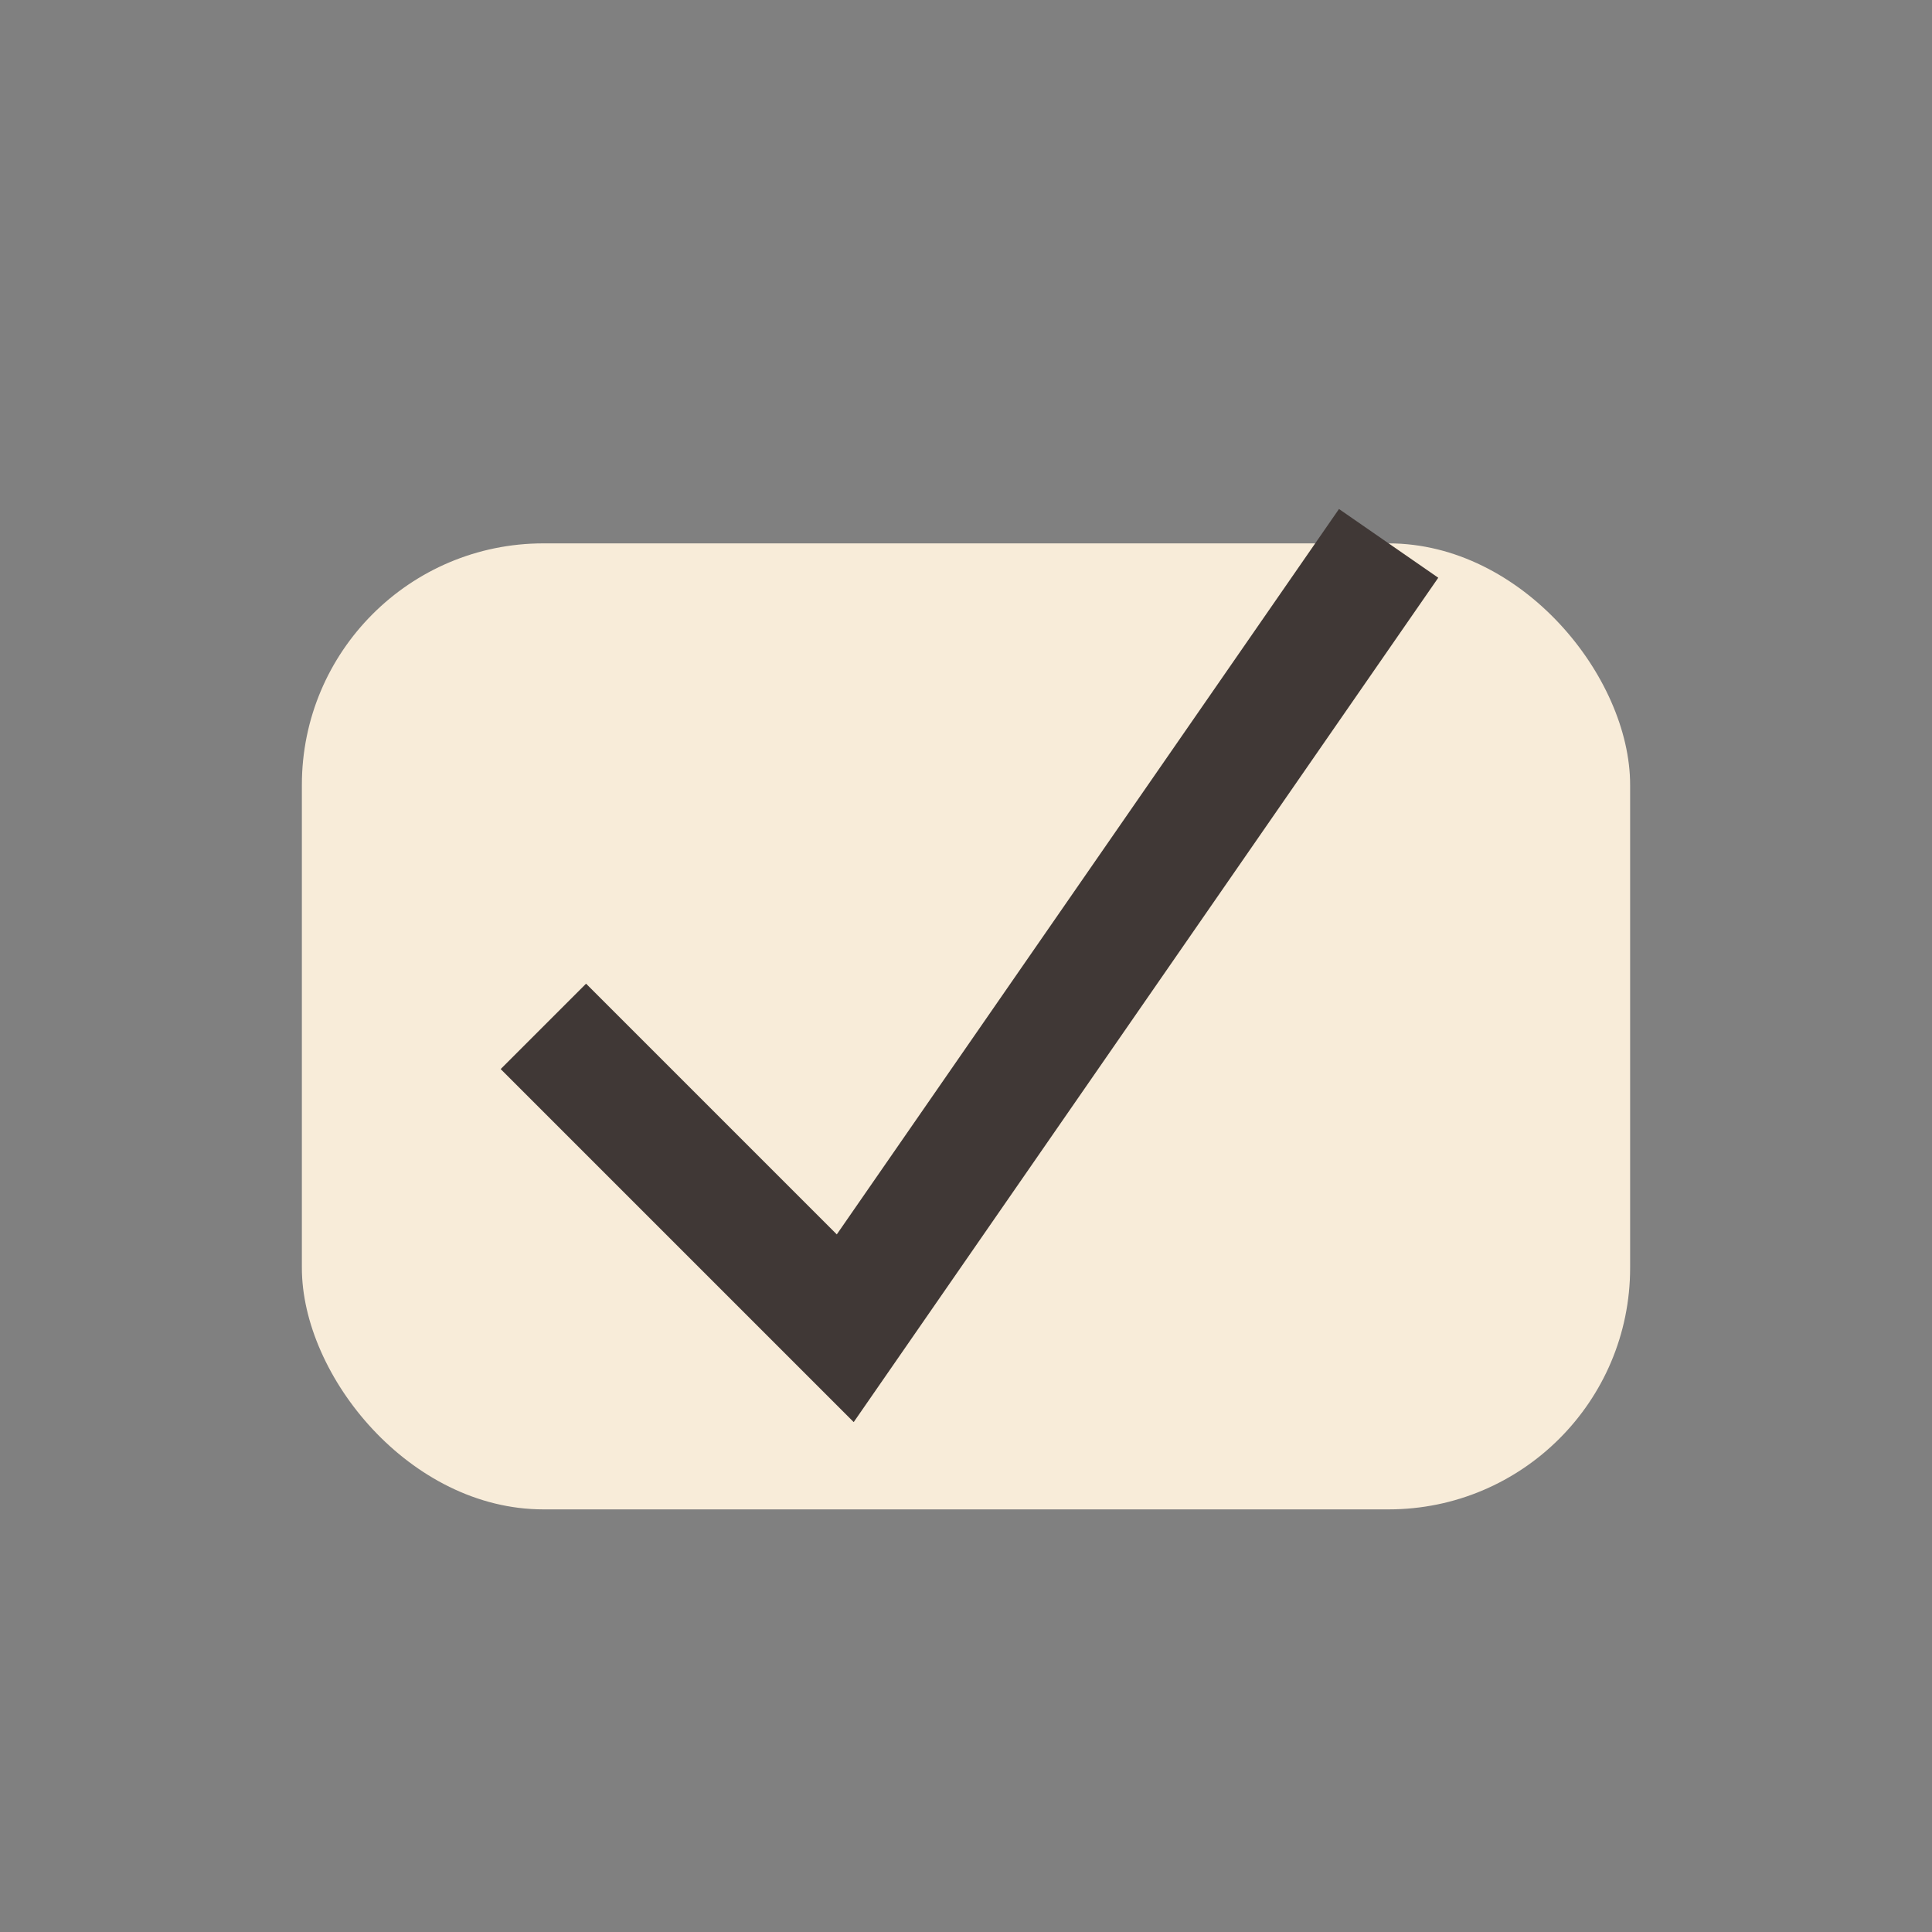
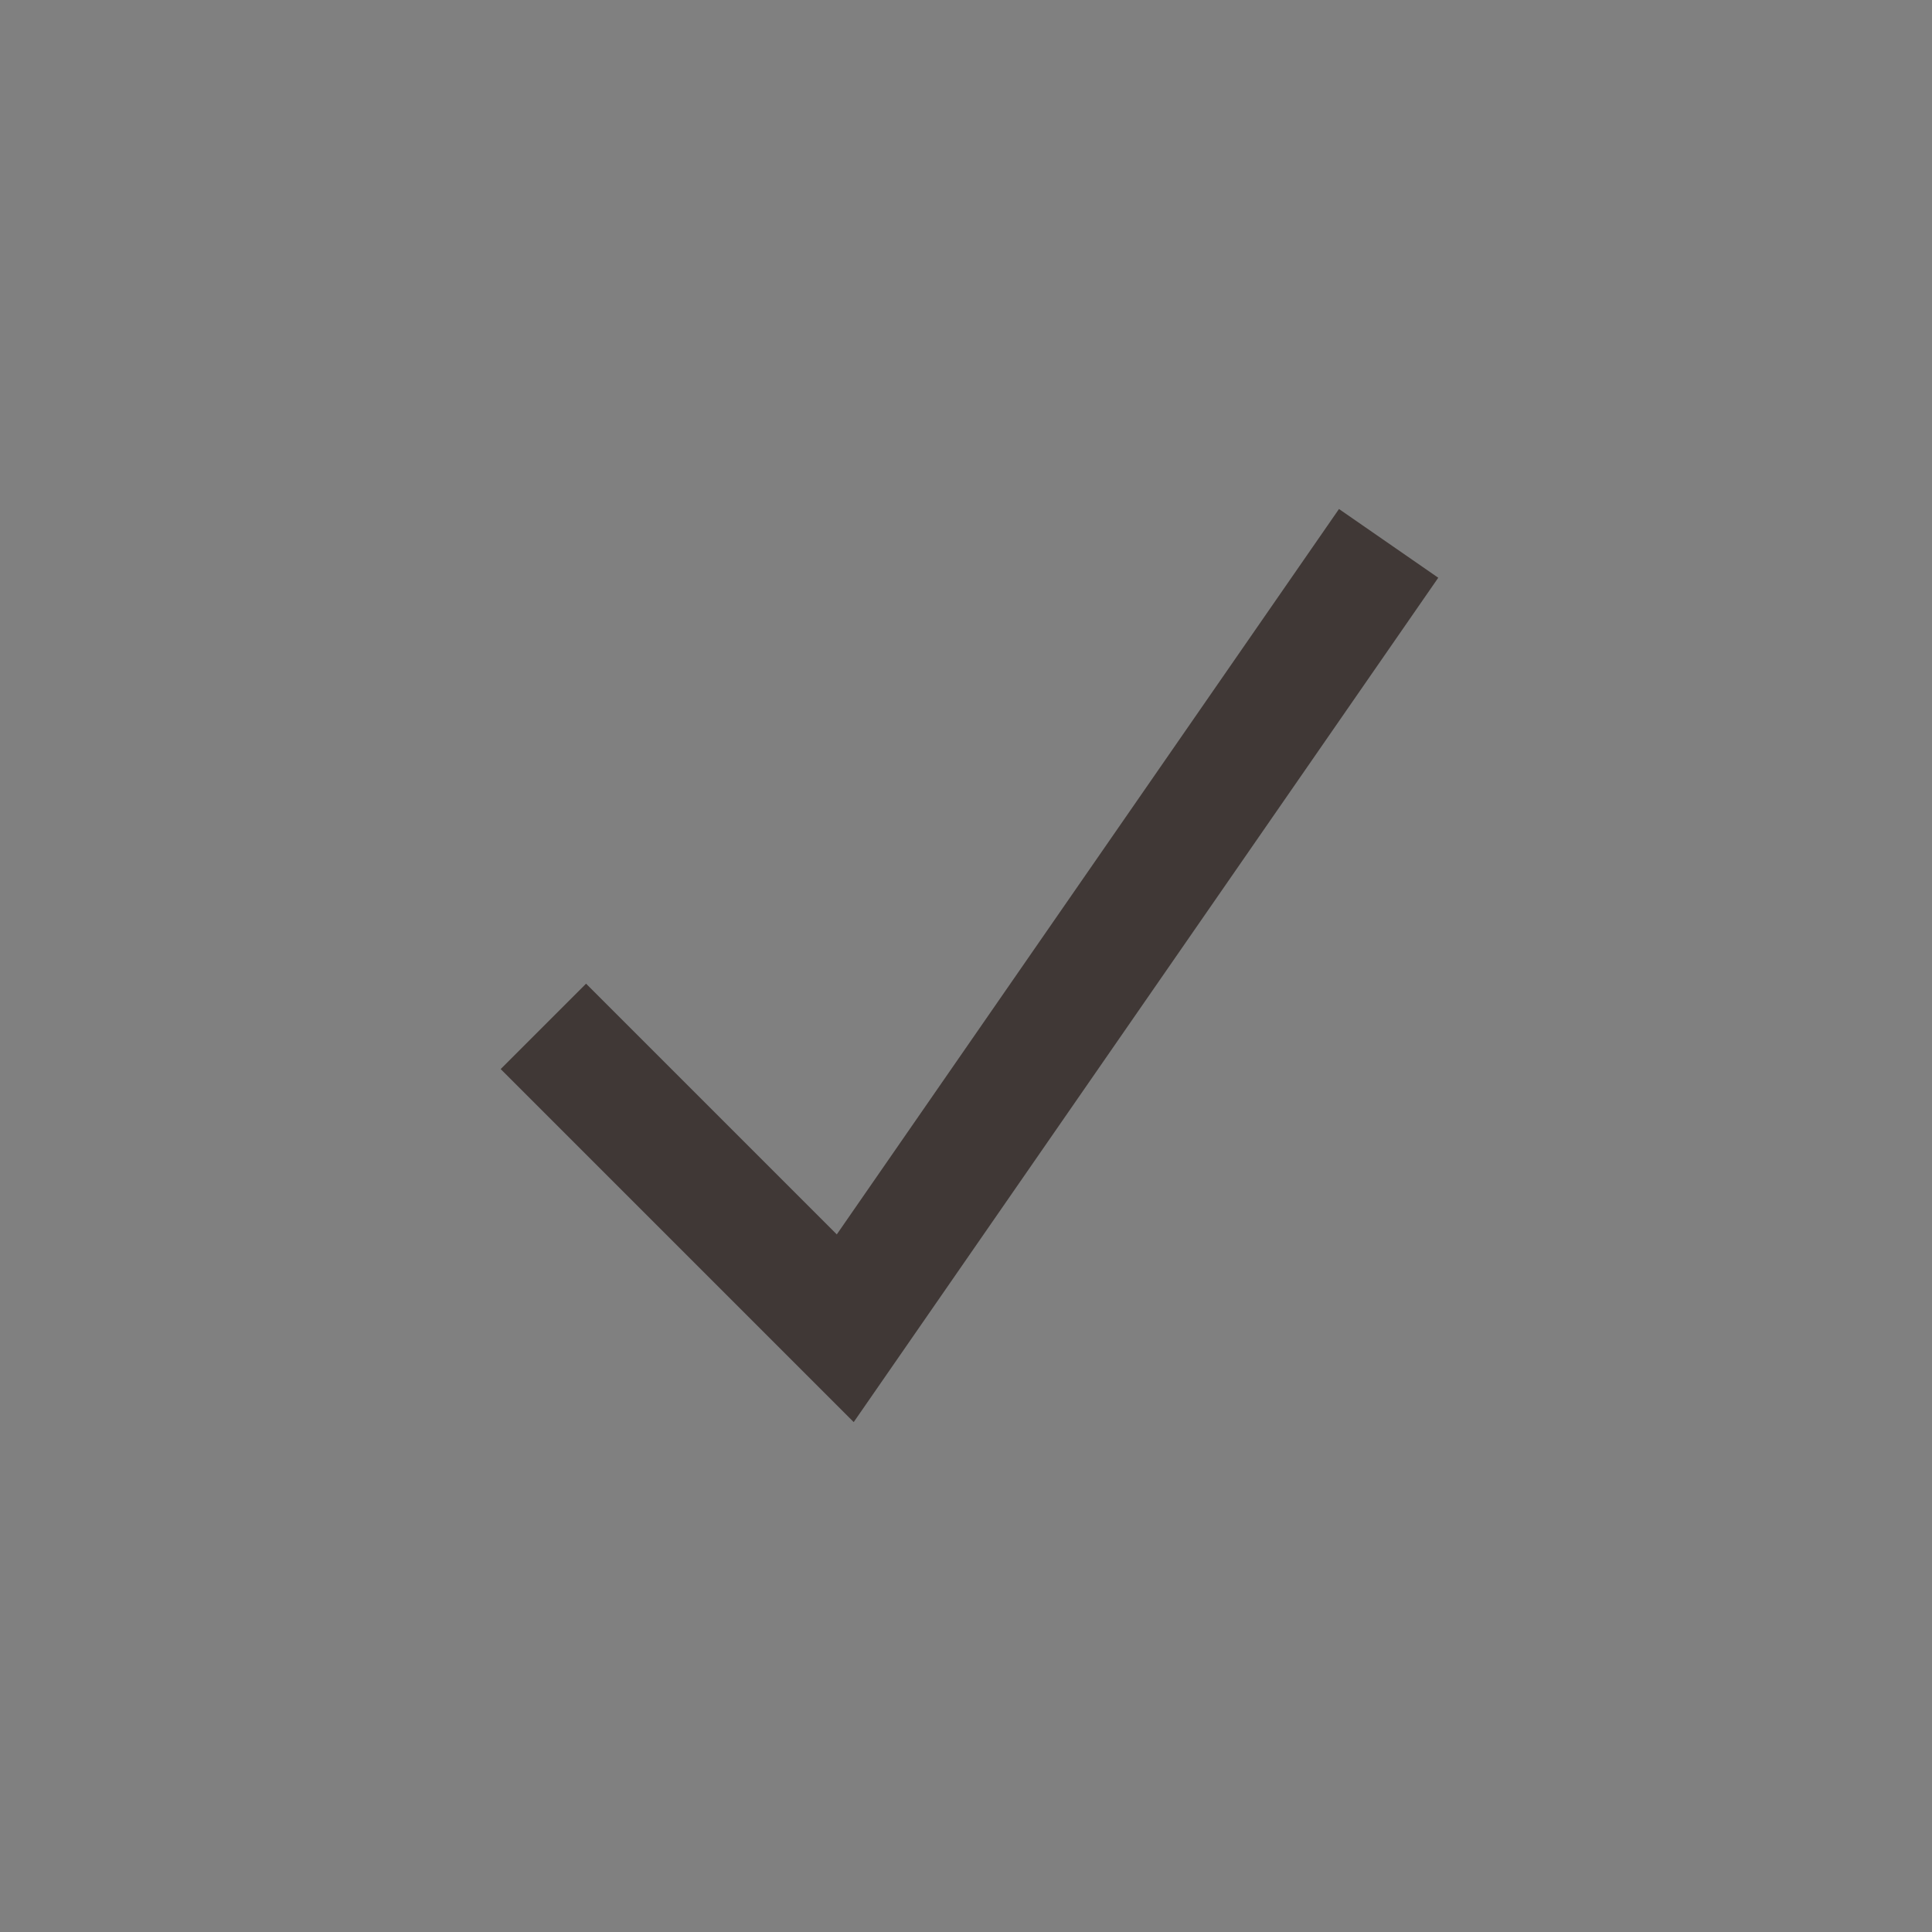
<svg xmlns="http://www.w3.org/2000/svg" width="32" height="32" viewBox="0 0 32 32">
  <rect x="0" y="0" width="32" height="32" fill="#808080" stroke="none" />
-   <rect x="5" y="9" width="22" height="16" rx="4" fill="#F8ECD9" />
  <path d="M9 17l5 5 9-13" stroke="#403836" stroke-width="2" fill="none" />
</svg>